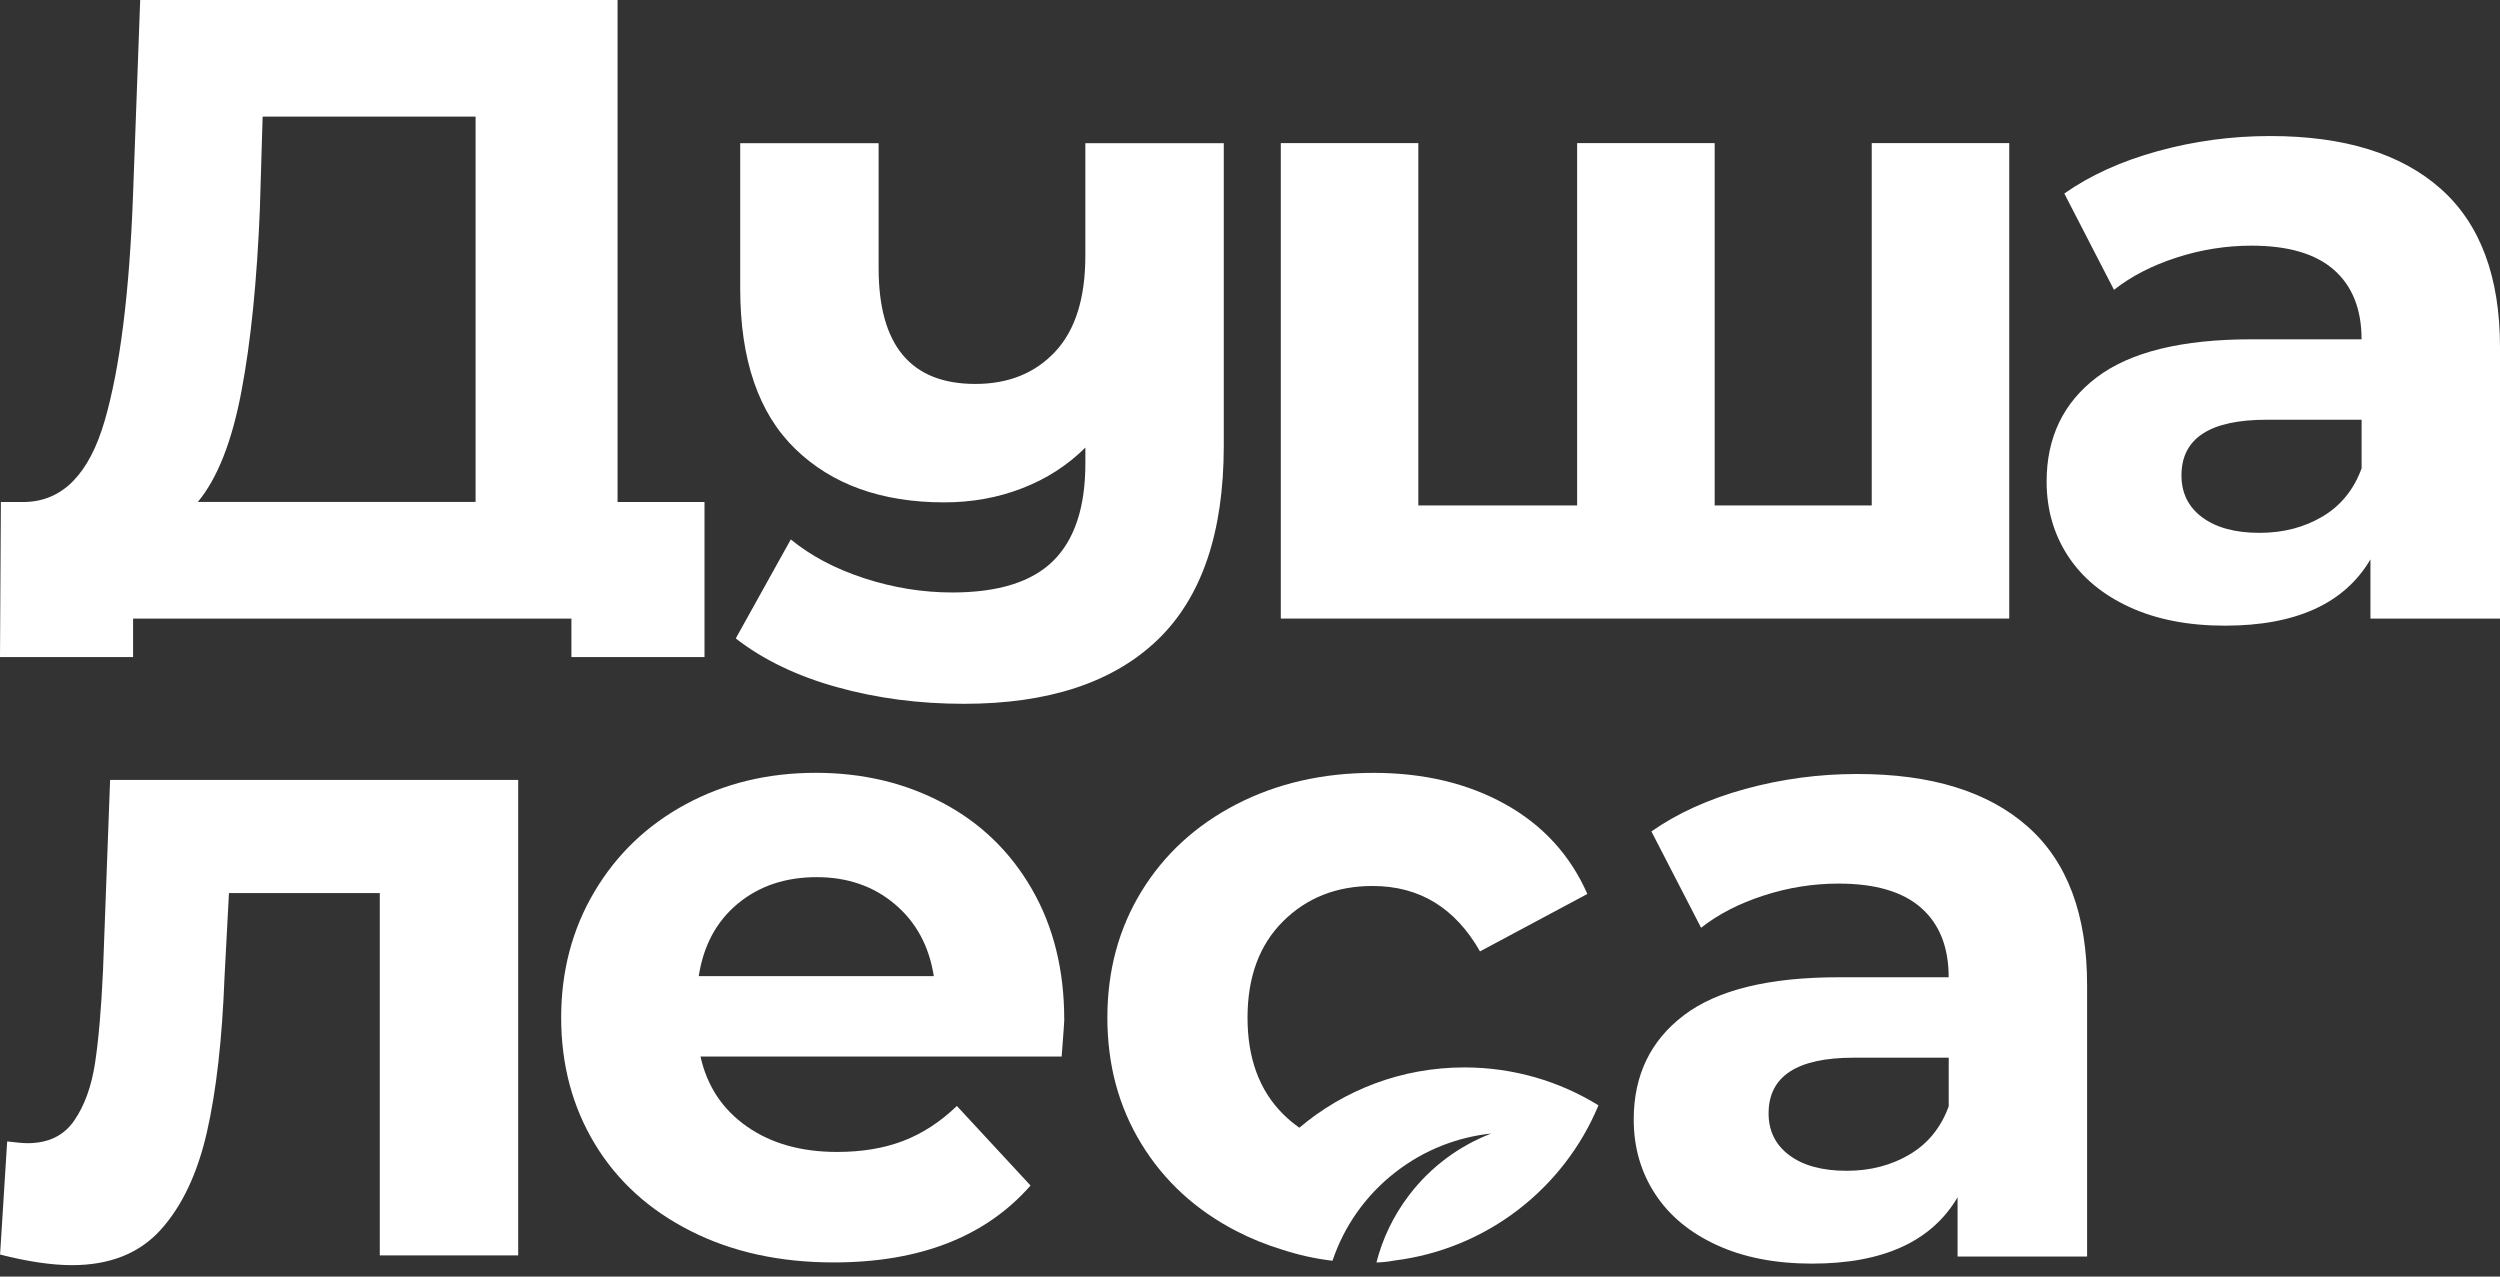
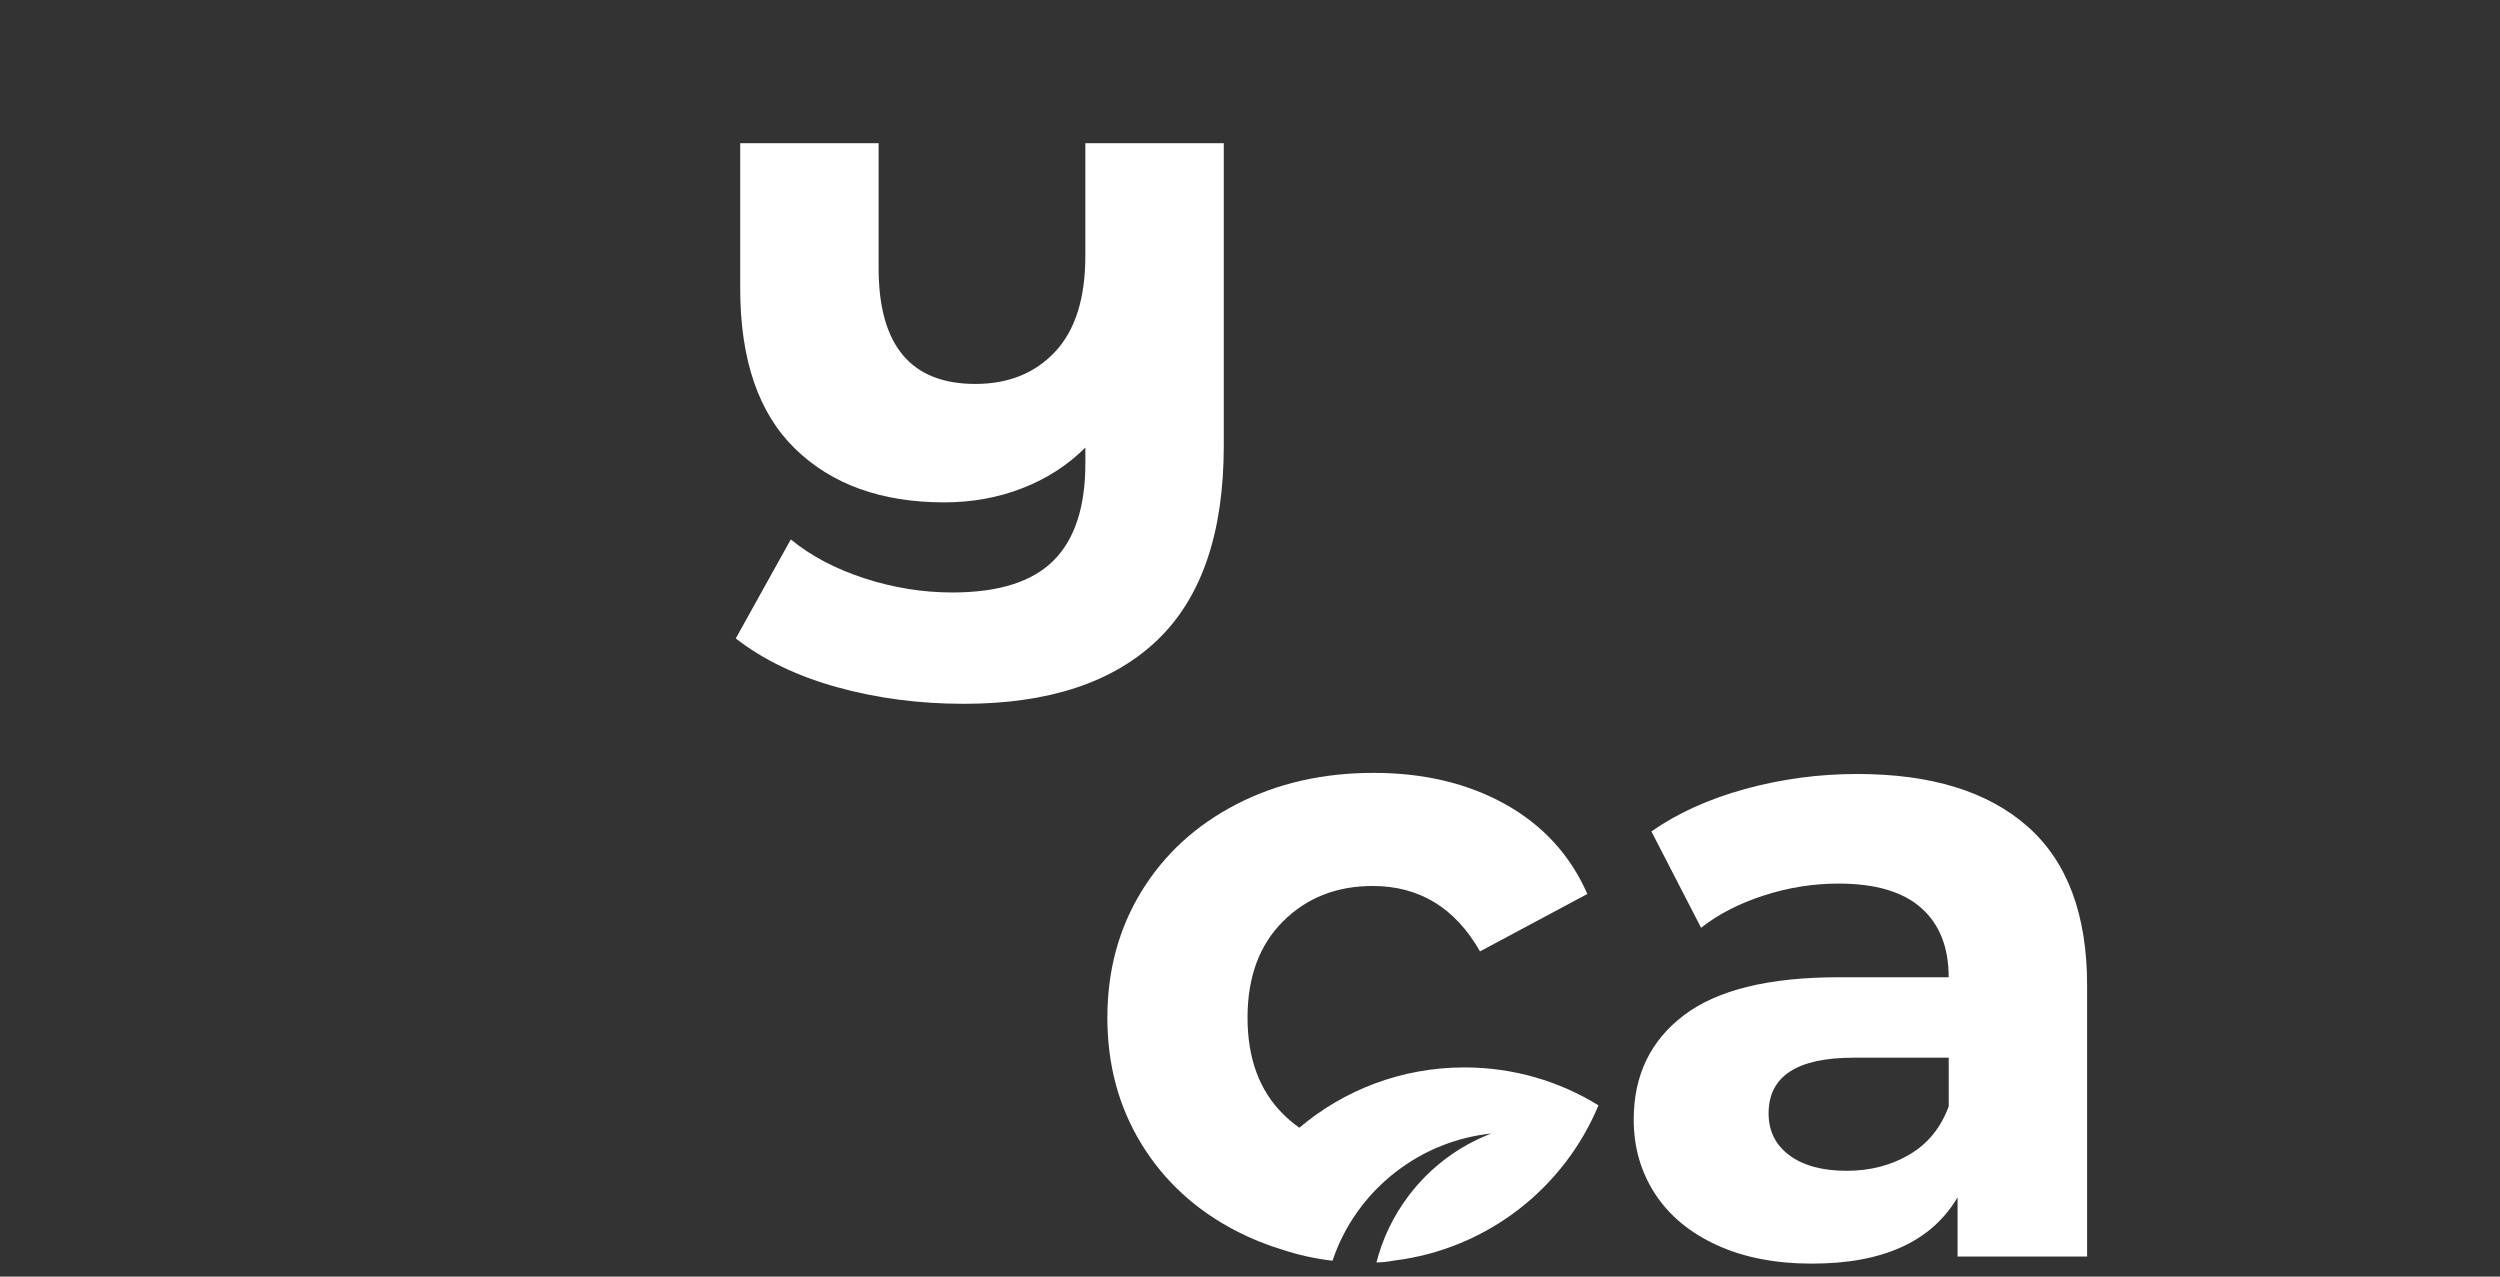
<svg xmlns="http://www.w3.org/2000/svg" width="94" height="48" viewBox="0 0 94 48" fill="none">
  <rect x="0" y="0" width="94" height="48" fill="#333333" stroke="none" />
  <path d="M50.103 47.404C49.453 47.328 48.823 47.188 48.219 46.989C47.617 46.807 47.042 46.574 46.491 46.29C44.968 45.504 43.777 44.413 42.921 43.017C42.065 41.622 41.637 40.038 41.637 38.266C41.637 36.494 42.065 34.91 42.921 33.514C43.777 32.118 44.967 31.027 46.491 30.24C48.014 29.454 49.733 29.06 51.645 29.06C53.536 29.06 55.187 29.453 56.6 30.24C58.012 31.027 59.04 32.151 59.685 33.613L55.648 35.772C54.714 34.132 53.368 33.313 51.611 33.313C50.255 33.313 49.131 33.757 48.242 34.643C47.352 35.529 46.907 36.736 46.907 38.265C46.907 39.793 47.352 41.001 48.242 41.887C48.435 42.08 48.639 42.251 48.856 42.402C50.529 40.987 52.695 40.135 55.061 40.135C56.91 40.135 58.637 40.656 60.102 41.56C58.808 44.679 55.904 46.969 52.42 47.397C52.214 47.437 51.993 47.463 51.754 47.469C51.981 46.58 52.386 45.721 52.977 44.944C53.803 43.858 54.883 43.077 56.072 42.62C54.804 42.755 53.559 43.23 52.479 44.066C51.331 44.955 50.531 46.125 50.102 47.404H50.103Z" fill="white" />
-   <path d="M30.71 32.981C29.532 32.981 28.542 33.313 27.74 33.978C26.94 34.642 26.45 35.551 26.272 36.703H35.112C34.934 35.574 34.446 34.67 33.644 33.995C32.844 33.319 31.865 32.981 30.709 32.981H30.71ZM40.018 38.33C40.018 38.396 39.985 38.862 39.918 39.726H26.339C26.584 40.833 27.162 41.708 28.074 42.35C28.986 42.993 30.12 43.313 31.476 43.313C32.41 43.313 33.238 43.175 33.961 42.898C34.684 42.621 35.357 42.183 35.979 41.585L38.748 44.576C37.057 46.503 34.588 47.467 31.341 47.467C29.317 47.467 27.527 47.074 25.971 46.287C24.413 45.5 23.212 44.41 22.367 43.013C21.523 41.618 21.1 40.034 21.1 38.262C21.1 36.512 21.517 34.934 22.351 33.527C23.185 32.121 24.331 31.024 25.787 30.238C27.244 29.452 28.873 29.058 30.675 29.058C32.432 29.058 34.022 29.434 35.445 30.188C36.868 30.941 37.986 32.021 38.797 33.427C39.609 34.834 40.015 36.468 40.015 38.329L40.018 38.33Z" fill="white" />
-   <path d="M19.484 29.326V47.204H14.28V33.58H8.609L8.442 36.737C8.353 39.086 8.131 41.035 7.776 42.586C7.419 44.137 6.842 45.355 6.041 46.241C5.241 47.127 4.129 47.57 2.705 47.57C1.949 47.57 1.048 47.437 0.003 47.171L0.27 42.918C0.626 42.962 0.882 42.984 1.037 42.984C1.816 42.984 2.4 42.701 2.789 42.136C3.178 41.571 3.439 40.851 3.573 39.977C3.706 39.102 3.807 37.944 3.873 36.504L4.14 29.326H19.486H19.484Z" fill="white" />
  <path d="M69.835 29.102C72.615 29.102 74.75 29.761 76.24 31.079C77.73 32.397 78.475 34.385 78.475 37.044V47.245H73.605V45.019C72.626 46.68 70.803 47.512 68.134 47.512C66.755 47.512 65.56 47.279 64.547 46.813C63.535 46.348 62.762 45.706 62.229 44.886C61.695 44.066 61.428 43.136 61.428 42.095C61.428 40.434 62.057 39.127 63.313 38.174C64.57 37.221 66.51 36.745 69.134 36.745H73.27C73.27 35.615 72.926 34.745 72.236 34.137C71.546 33.527 70.512 33.223 69.133 33.223C68.176 33.223 67.237 33.372 66.314 33.672C65.39 33.971 64.606 34.375 63.961 34.884L62.093 31.262C63.072 30.576 64.245 30.044 65.613 29.667C66.98 29.291 68.388 29.102 69.833 29.102H69.835ZM69.434 44.022C70.324 44.022 71.114 43.816 71.803 43.407C72.493 42.998 72.982 42.393 73.272 41.596V39.769H69.701C67.566 39.769 66.499 40.467 66.499 41.862C66.499 42.526 66.76 43.053 67.283 43.44C67.806 43.828 68.522 44.022 69.434 44.022Z" fill="white" />
  <path d="M46.014 5.381V16.761C46.014 20.039 45.179 22.476 43.512 24.071C41.844 25.665 39.42 26.463 36.239 26.463C34.549 26.463 32.953 26.253 31.452 25.832C29.95 25.412 28.688 24.802 27.665 24.005L29.734 20.283C30.49 20.903 31.413 21.39 32.503 21.745C33.593 22.1 34.694 22.277 35.806 22.277C37.541 22.277 38.808 21.878 39.609 21.081C40.409 20.284 40.81 19.065 40.81 17.426V16.828C40.143 17.492 39.353 18.003 38.441 18.356C37.529 18.711 36.55 18.889 35.505 18.889C33.148 18.889 31.28 18.218 29.901 16.878C28.522 15.539 27.832 13.528 27.832 10.847V5.384H33.036V10.083C33.036 12.985 34.248 14.436 36.672 14.436C37.918 14.436 38.919 14.032 39.675 13.223C40.431 12.415 40.809 11.213 40.809 9.618V5.384H46.013L46.014 5.381Z" fill="white" />
-   <path d="M75.547 5.381V23.258H48.158V5.381H53.329V19.005H59.3V5.381H64.472V19.005H70.377V5.381H75.547Z" fill="white" />
-   <path d="M9.775 7.775C9.665 10.544 9.431 12.864 9.074 14.736C8.718 16.608 8.174 17.987 7.439 18.873H17.882V4.385H9.875L9.774 7.774L9.775 7.775ZM26.489 18.874V24.706H21.485V23.26H5.004V24.706H0L0.033 18.874H0.967C2.368 18.83 3.358 17.811 3.937 15.817C4.515 13.824 4.871 10.977 5.004 7.277L5.271 0H23.22V18.874H26.49H26.489Z" fill="white" />
-   <path d="M85.359 5.115C88.139 5.115 90.275 5.774 91.764 7.092C93.254 8.411 94 10.399 94 13.058V23.259H89.129V21.033C88.151 22.694 86.328 23.525 83.658 23.525C82.279 23.525 81.084 23.292 80.072 22.827C79.06 22.362 78.287 21.72 77.753 20.9C77.219 20.08 76.953 19.149 76.953 18.109C76.953 16.448 77.581 15.141 78.837 14.188C80.094 13.235 82.035 12.758 84.658 12.758H88.795C88.795 11.629 88.45 10.759 87.76 10.15C87.071 9.541 86.037 9.237 84.657 9.237C83.701 9.237 82.762 9.386 81.838 9.685C80.914 9.984 80.131 10.389 79.486 10.898L77.618 7.276C78.596 6.589 79.769 6.058 81.137 5.681C82.505 5.304 83.912 5.115 85.357 5.115H85.359ZM84.959 20.035C85.848 20.035 86.638 19.83 87.328 19.421C88.017 19.011 88.506 18.407 88.796 17.61V15.782H85.226C83.091 15.782 82.023 16.48 82.023 17.876C82.023 18.54 82.284 19.067 82.807 19.454C83.33 19.841 84.046 20.035 84.959 20.035Z" fill="white" />
</svg>